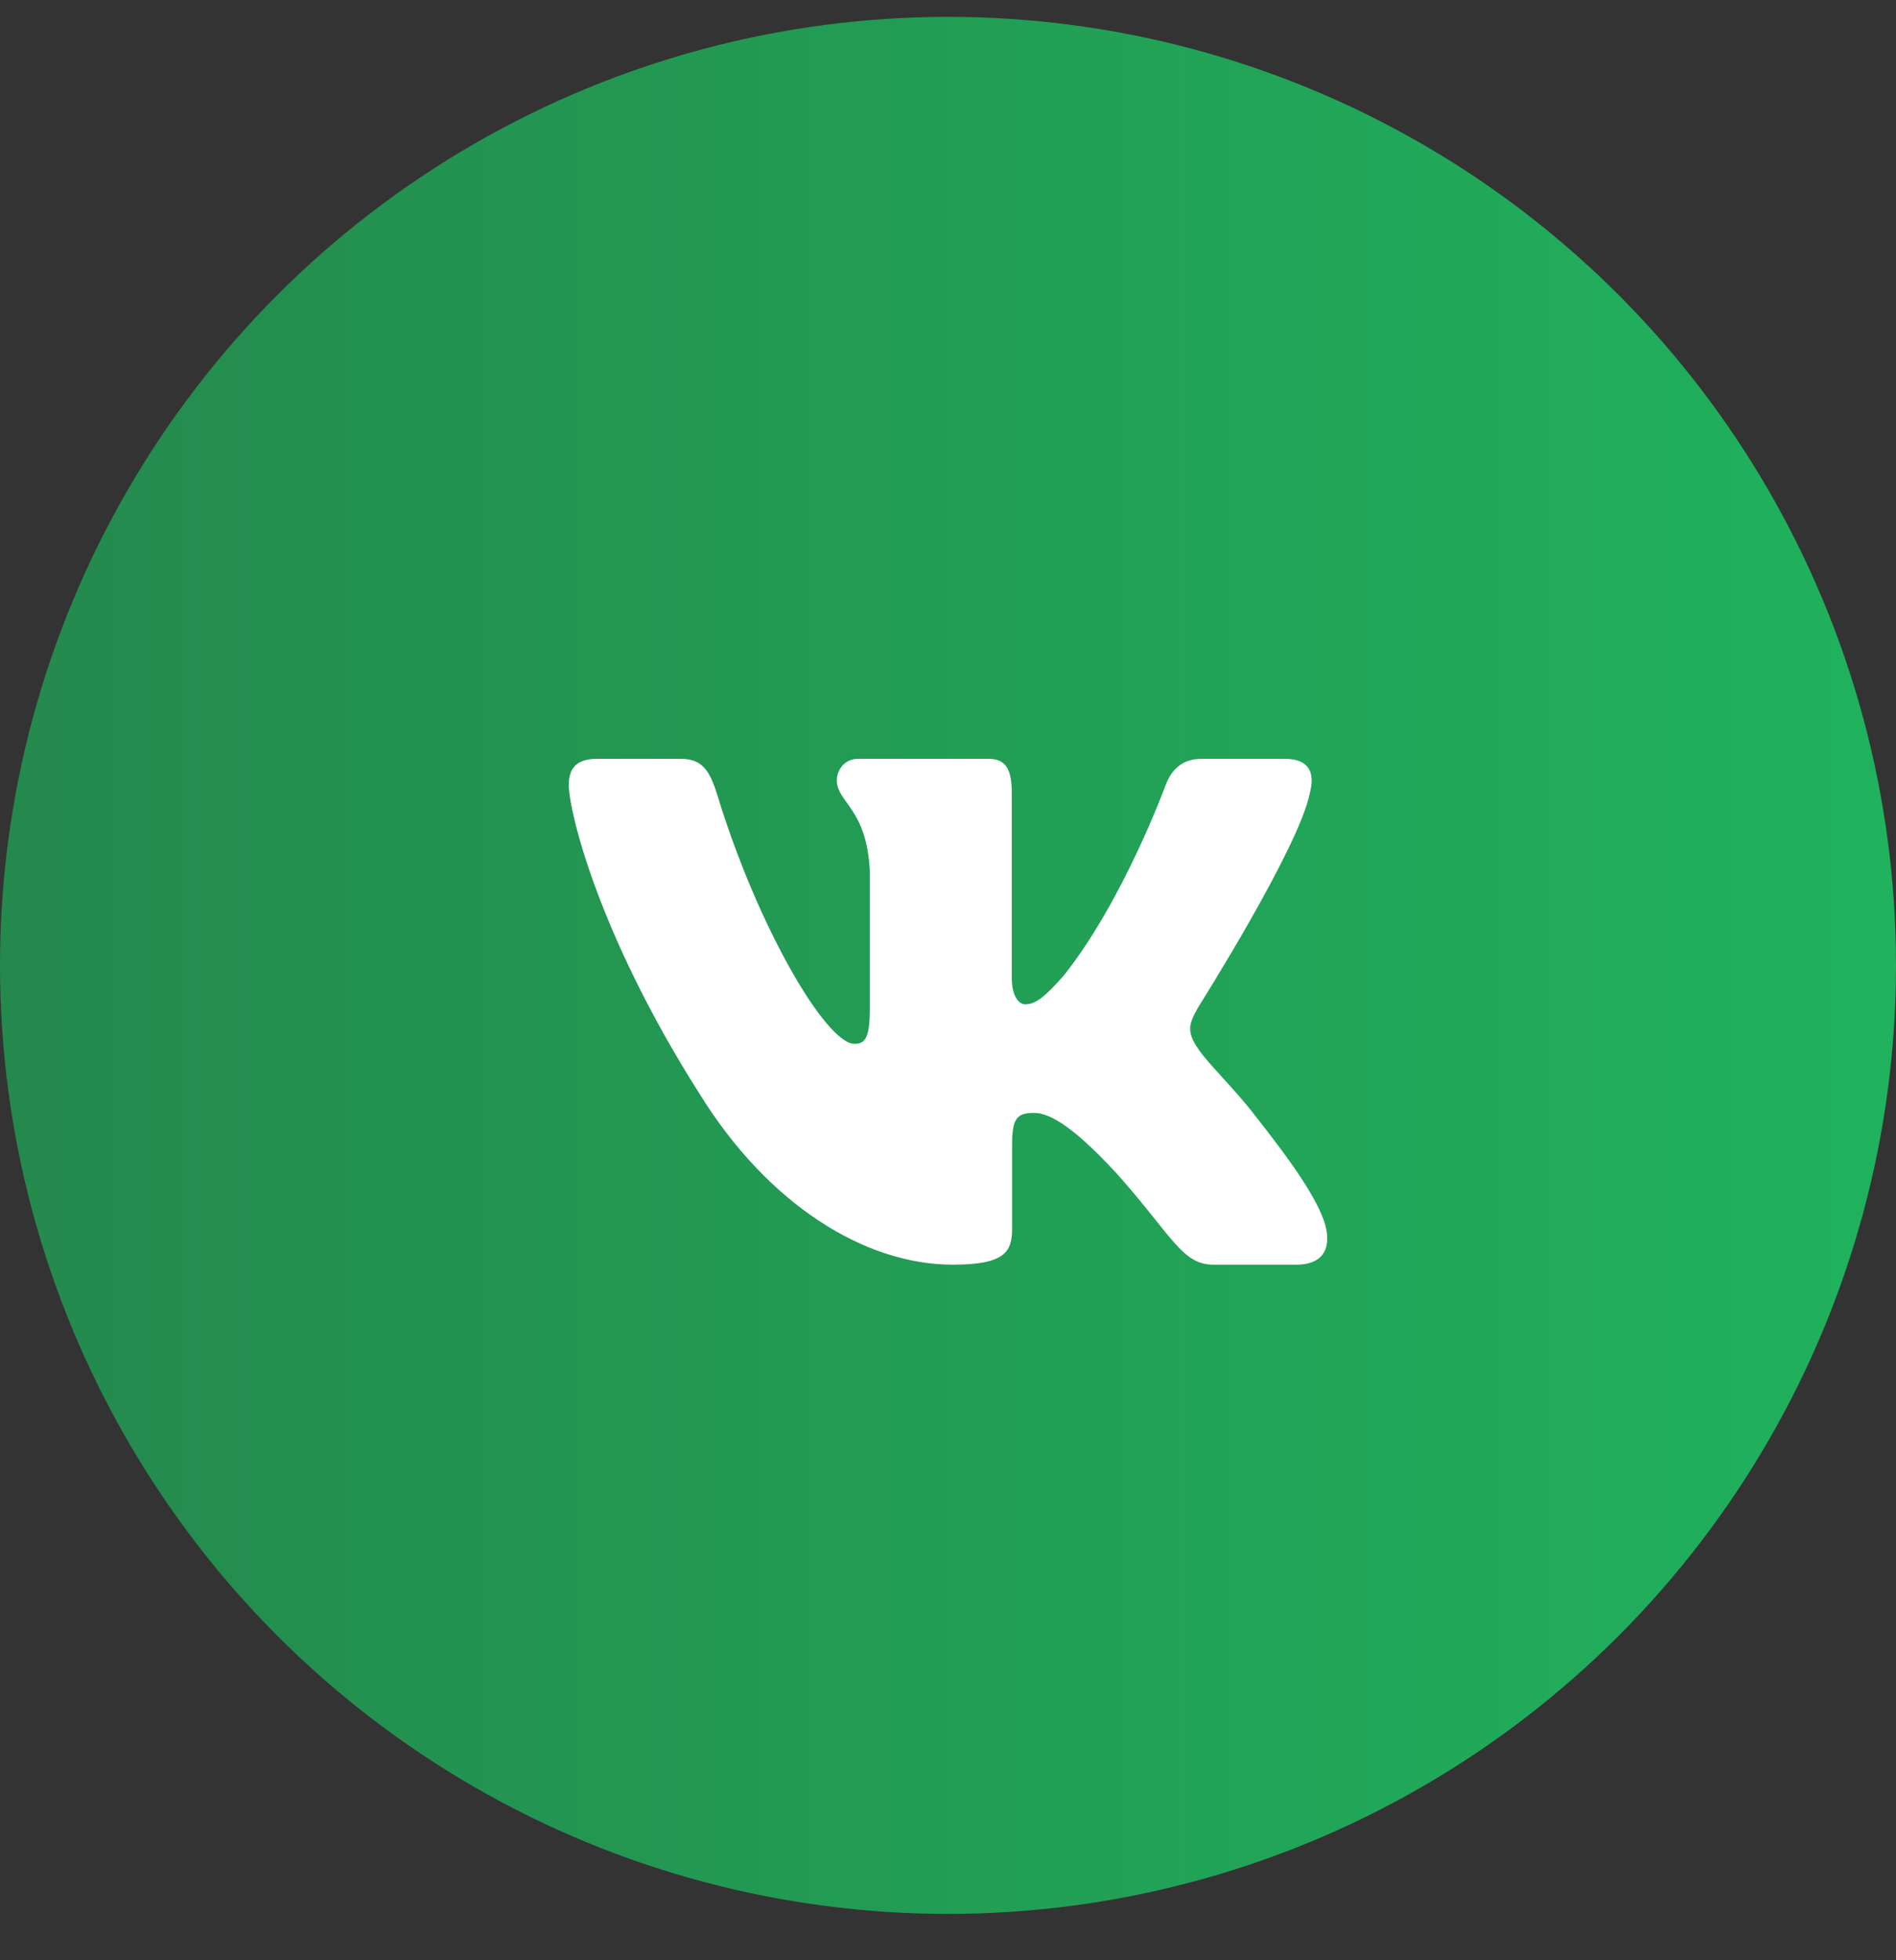
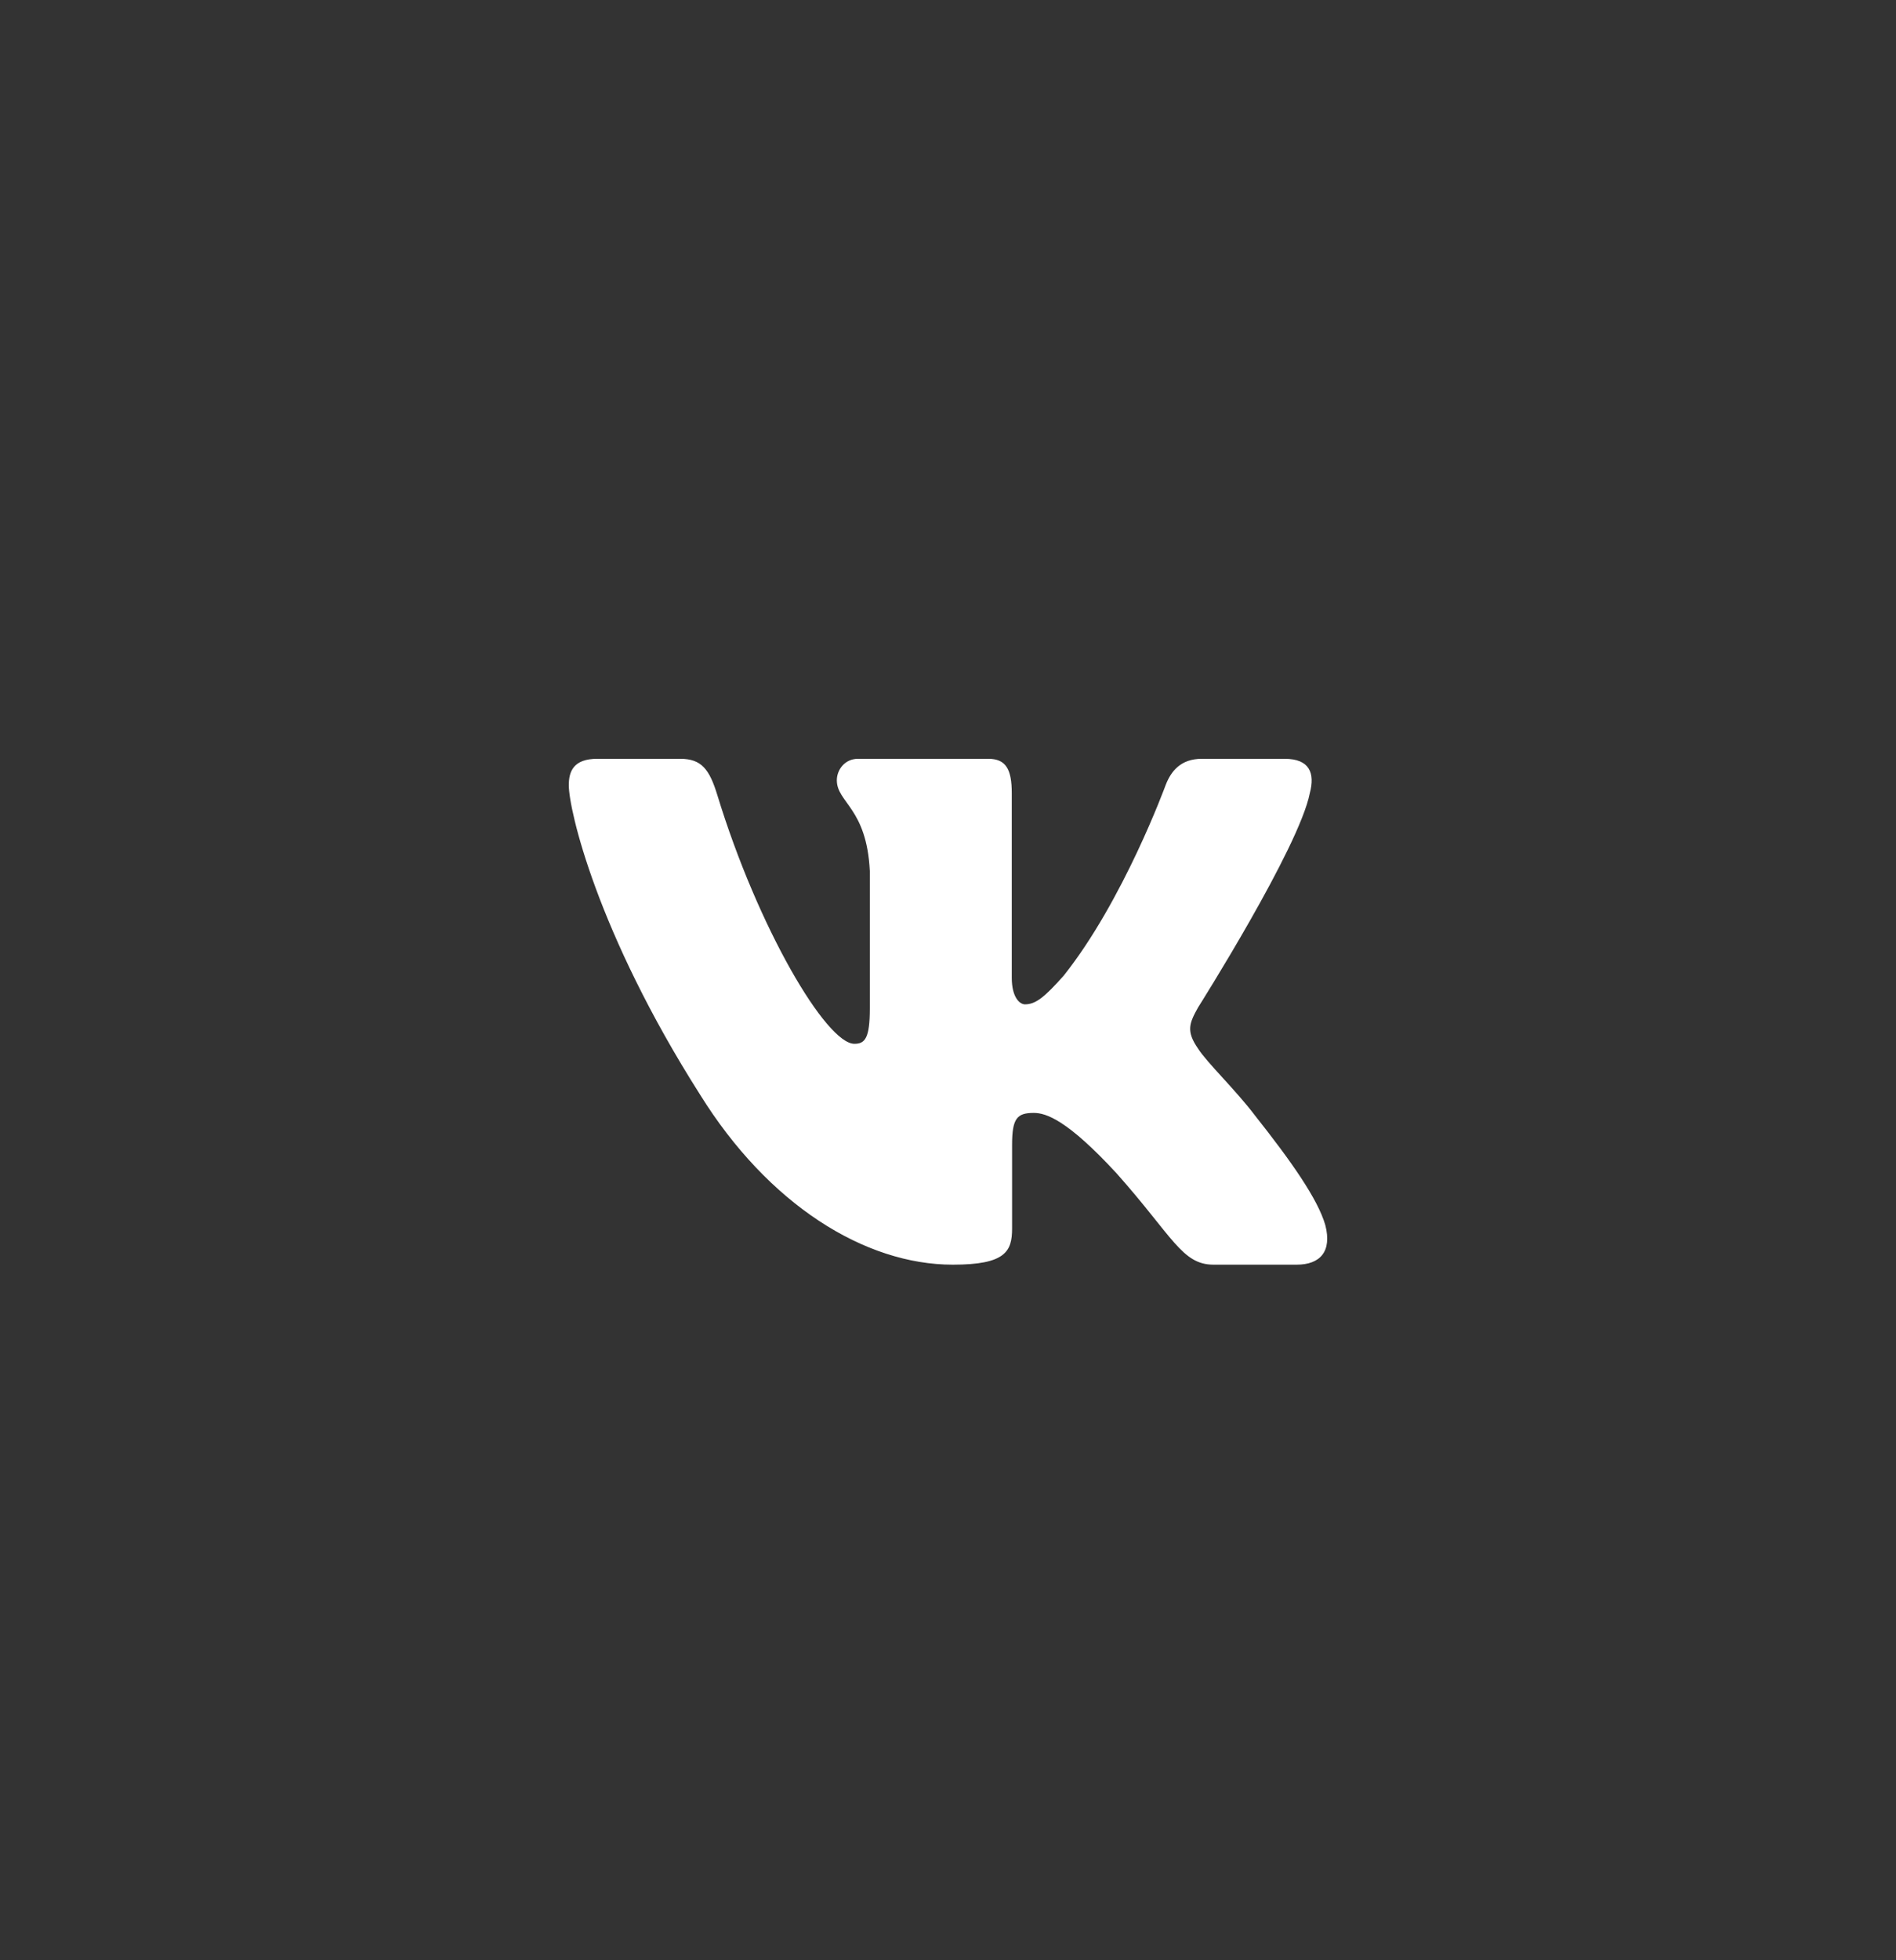
<svg xmlns="http://www.w3.org/2000/svg" width="30" height="31" viewBox="0 0 30 31" fill="none">
  <rect x="0" y="0" width="30" height="31" fill="#333333" stroke="none" />
-   <circle cx="15" cy="15.267" r="15" fill="url(#paint0_linear_25_31)" />
  <path fill-rule="evenodd" clip-rule="evenodd" d="M20.725 12.542C20.808 12.23 20.725 12 20.327 12H19.015C18.681 12 18.527 12.198 18.443 12.417C18.443 12.417 17.776 14.243 16.83 15.43C16.524 15.774 16.385 15.883 16.218 15.883C16.135 15.883 16.009 15.774 16.009 15.461V12.542C16.009 12.167 15.917 12 15.639 12H13.575C13.367 12 13.241 12.174 13.241 12.339C13.241 12.694 13.714 12.776 13.763 13.775V15.945C13.763 16.421 13.686 16.507 13.519 16.507C13.074 16.507 11.992 14.673 11.35 12.573C11.225 12.165 11.099 12 10.764 12H9.45C9.075 12 9 12.198 9 12.417C9 12.807 9.445 14.743 11.072 17.303C12.157 19.052 13.685 20 15.076 20C15.911 20 16.014 19.79 16.014 19.427V18.105C16.014 17.684 16.093 17.6 16.357 17.6C16.552 17.6 16.886 17.71 17.665 18.553C18.555 19.552 18.701 20 19.202 20H20.515C20.89 20 21.078 19.79 20.97 19.374C20.851 18.96 20.426 18.359 19.862 17.647C19.556 17.241 19.097 16.804 18.958 16.585C18.763 16.305 18.819 16.179 18.958 15.93C18.958 15.93 20.558 13.401 20.725 12.542Z" fill="white" />
  <defs>
    <linearGradient id="paint0_linear_25_31" x1="30" y1="15.267" x2="-1.6441e-07" y2="15.267" gradientUnits="userSpaceOnUse">
      <stop stop-color="#20B25D" />
      <stop offset="1" stop-color="#24894D" />
    </linearGradient>
  </defs>
</svg>